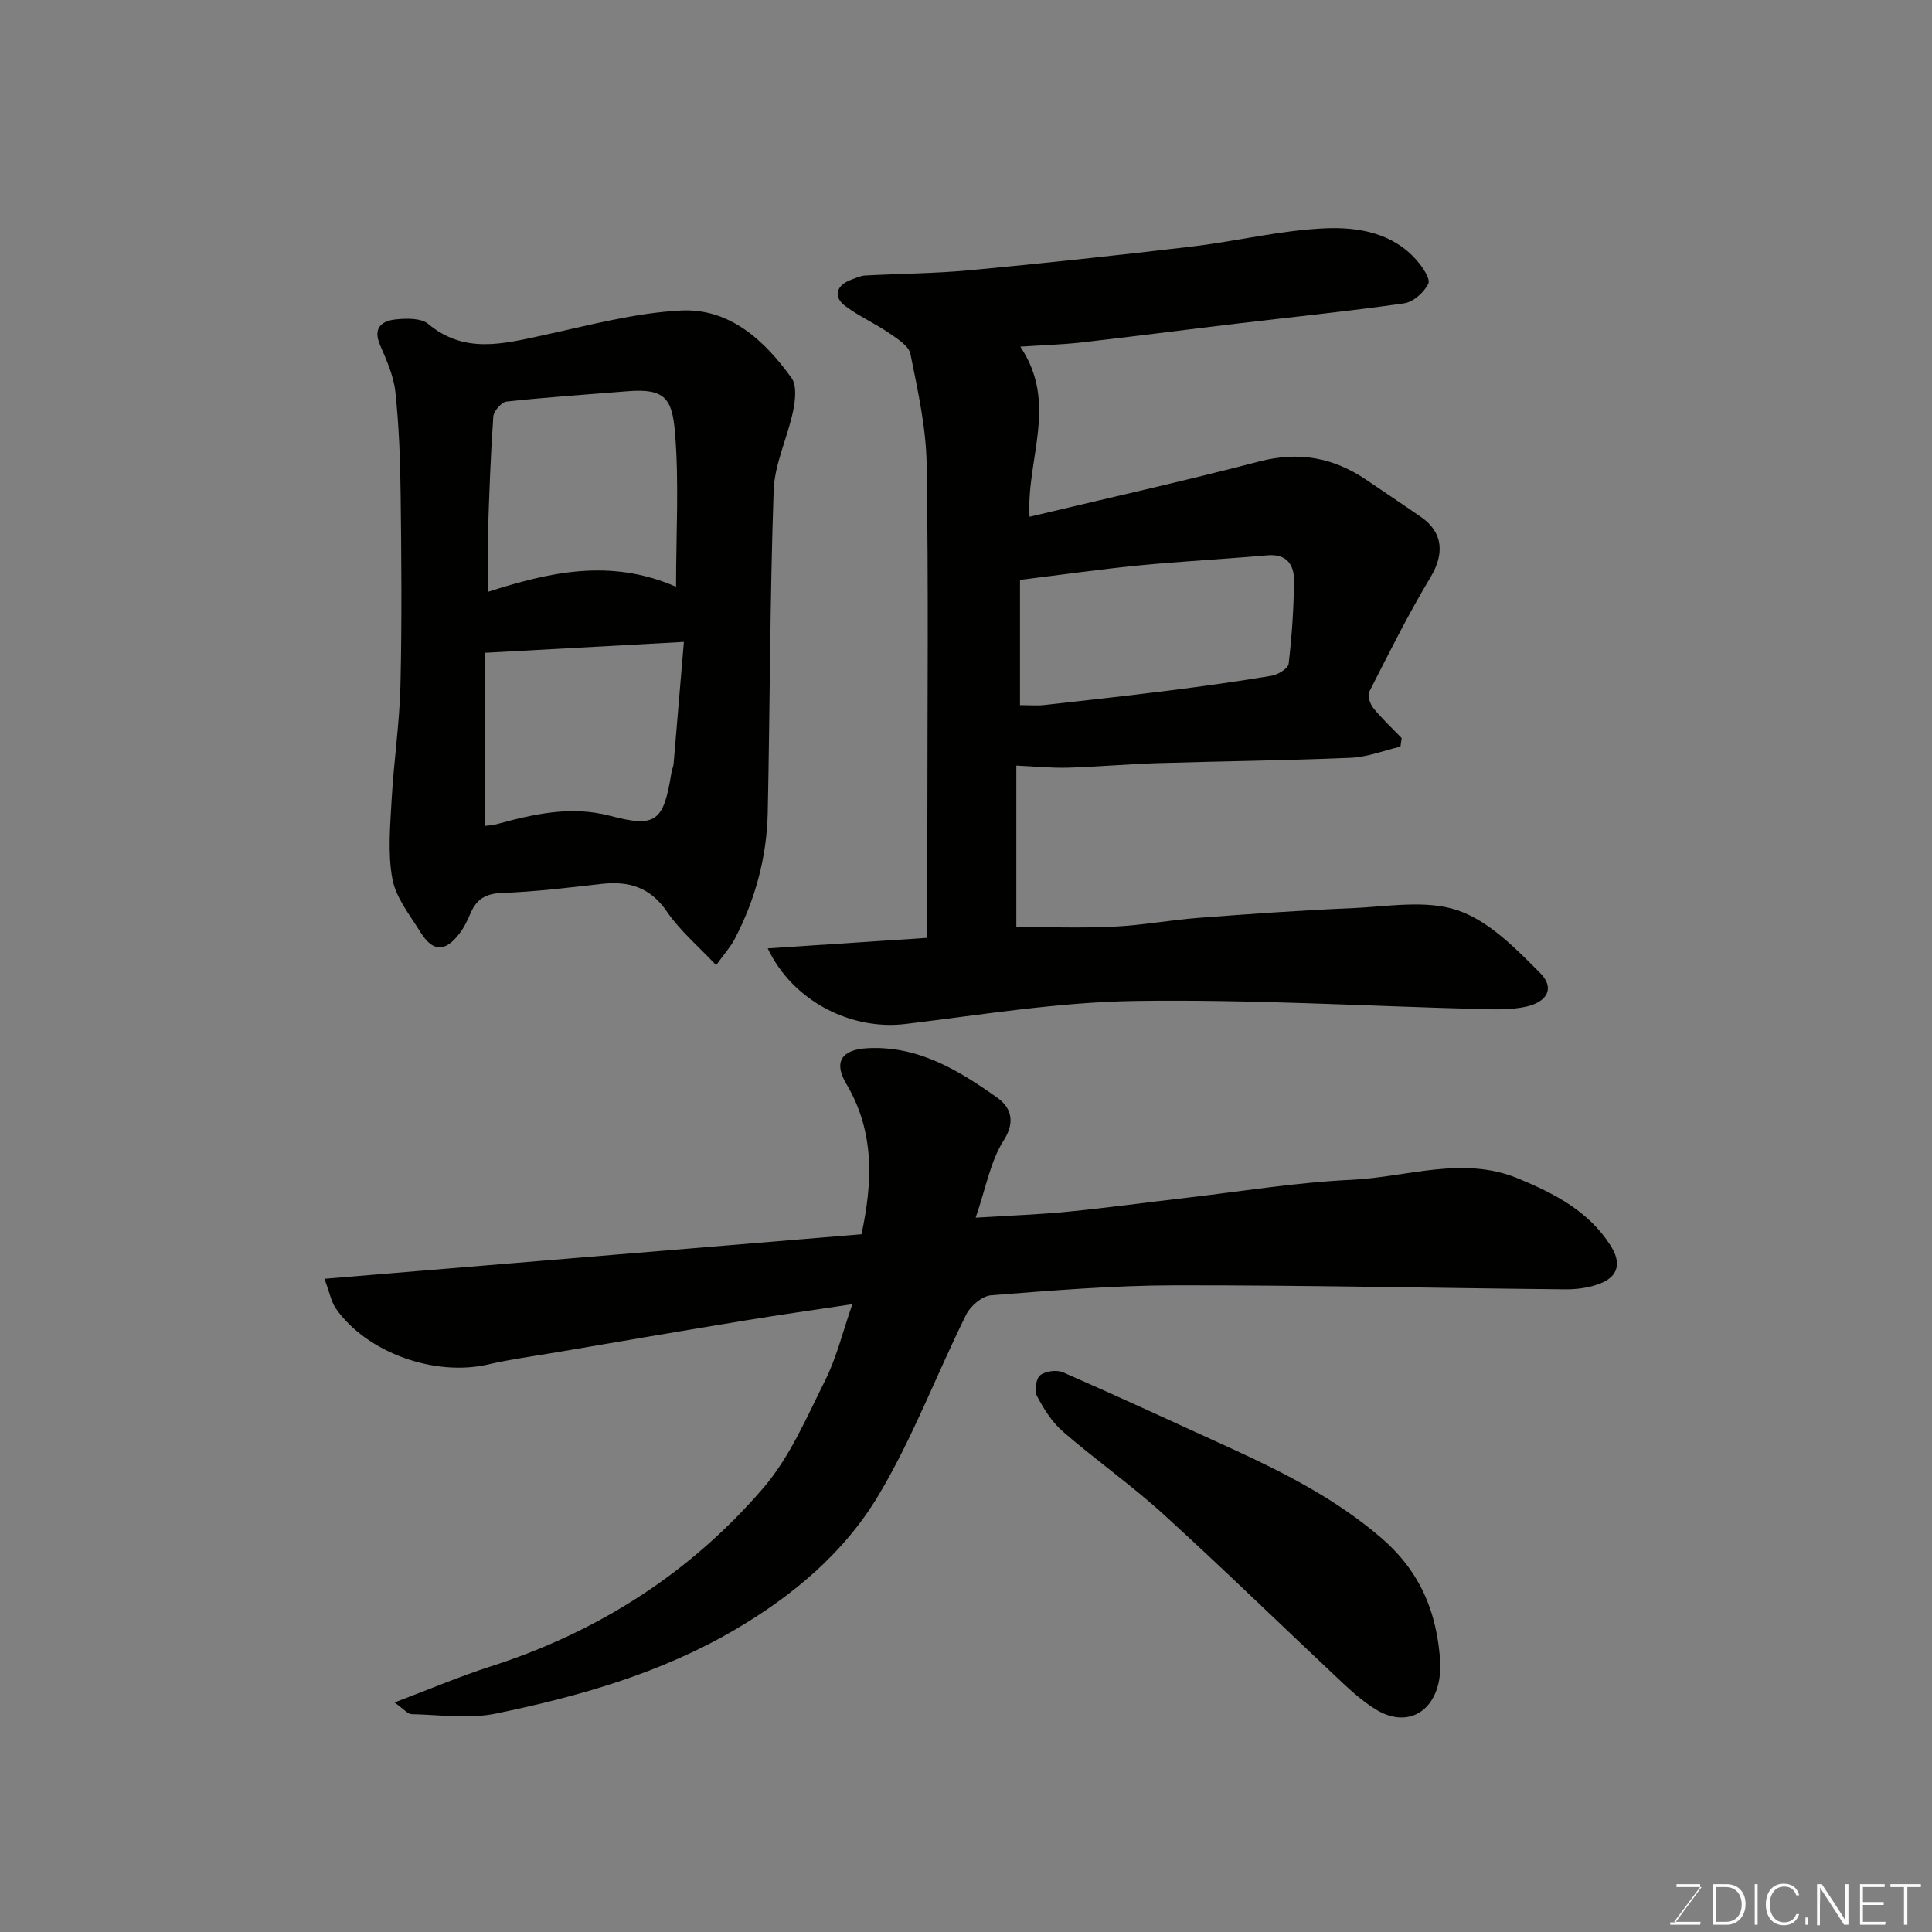
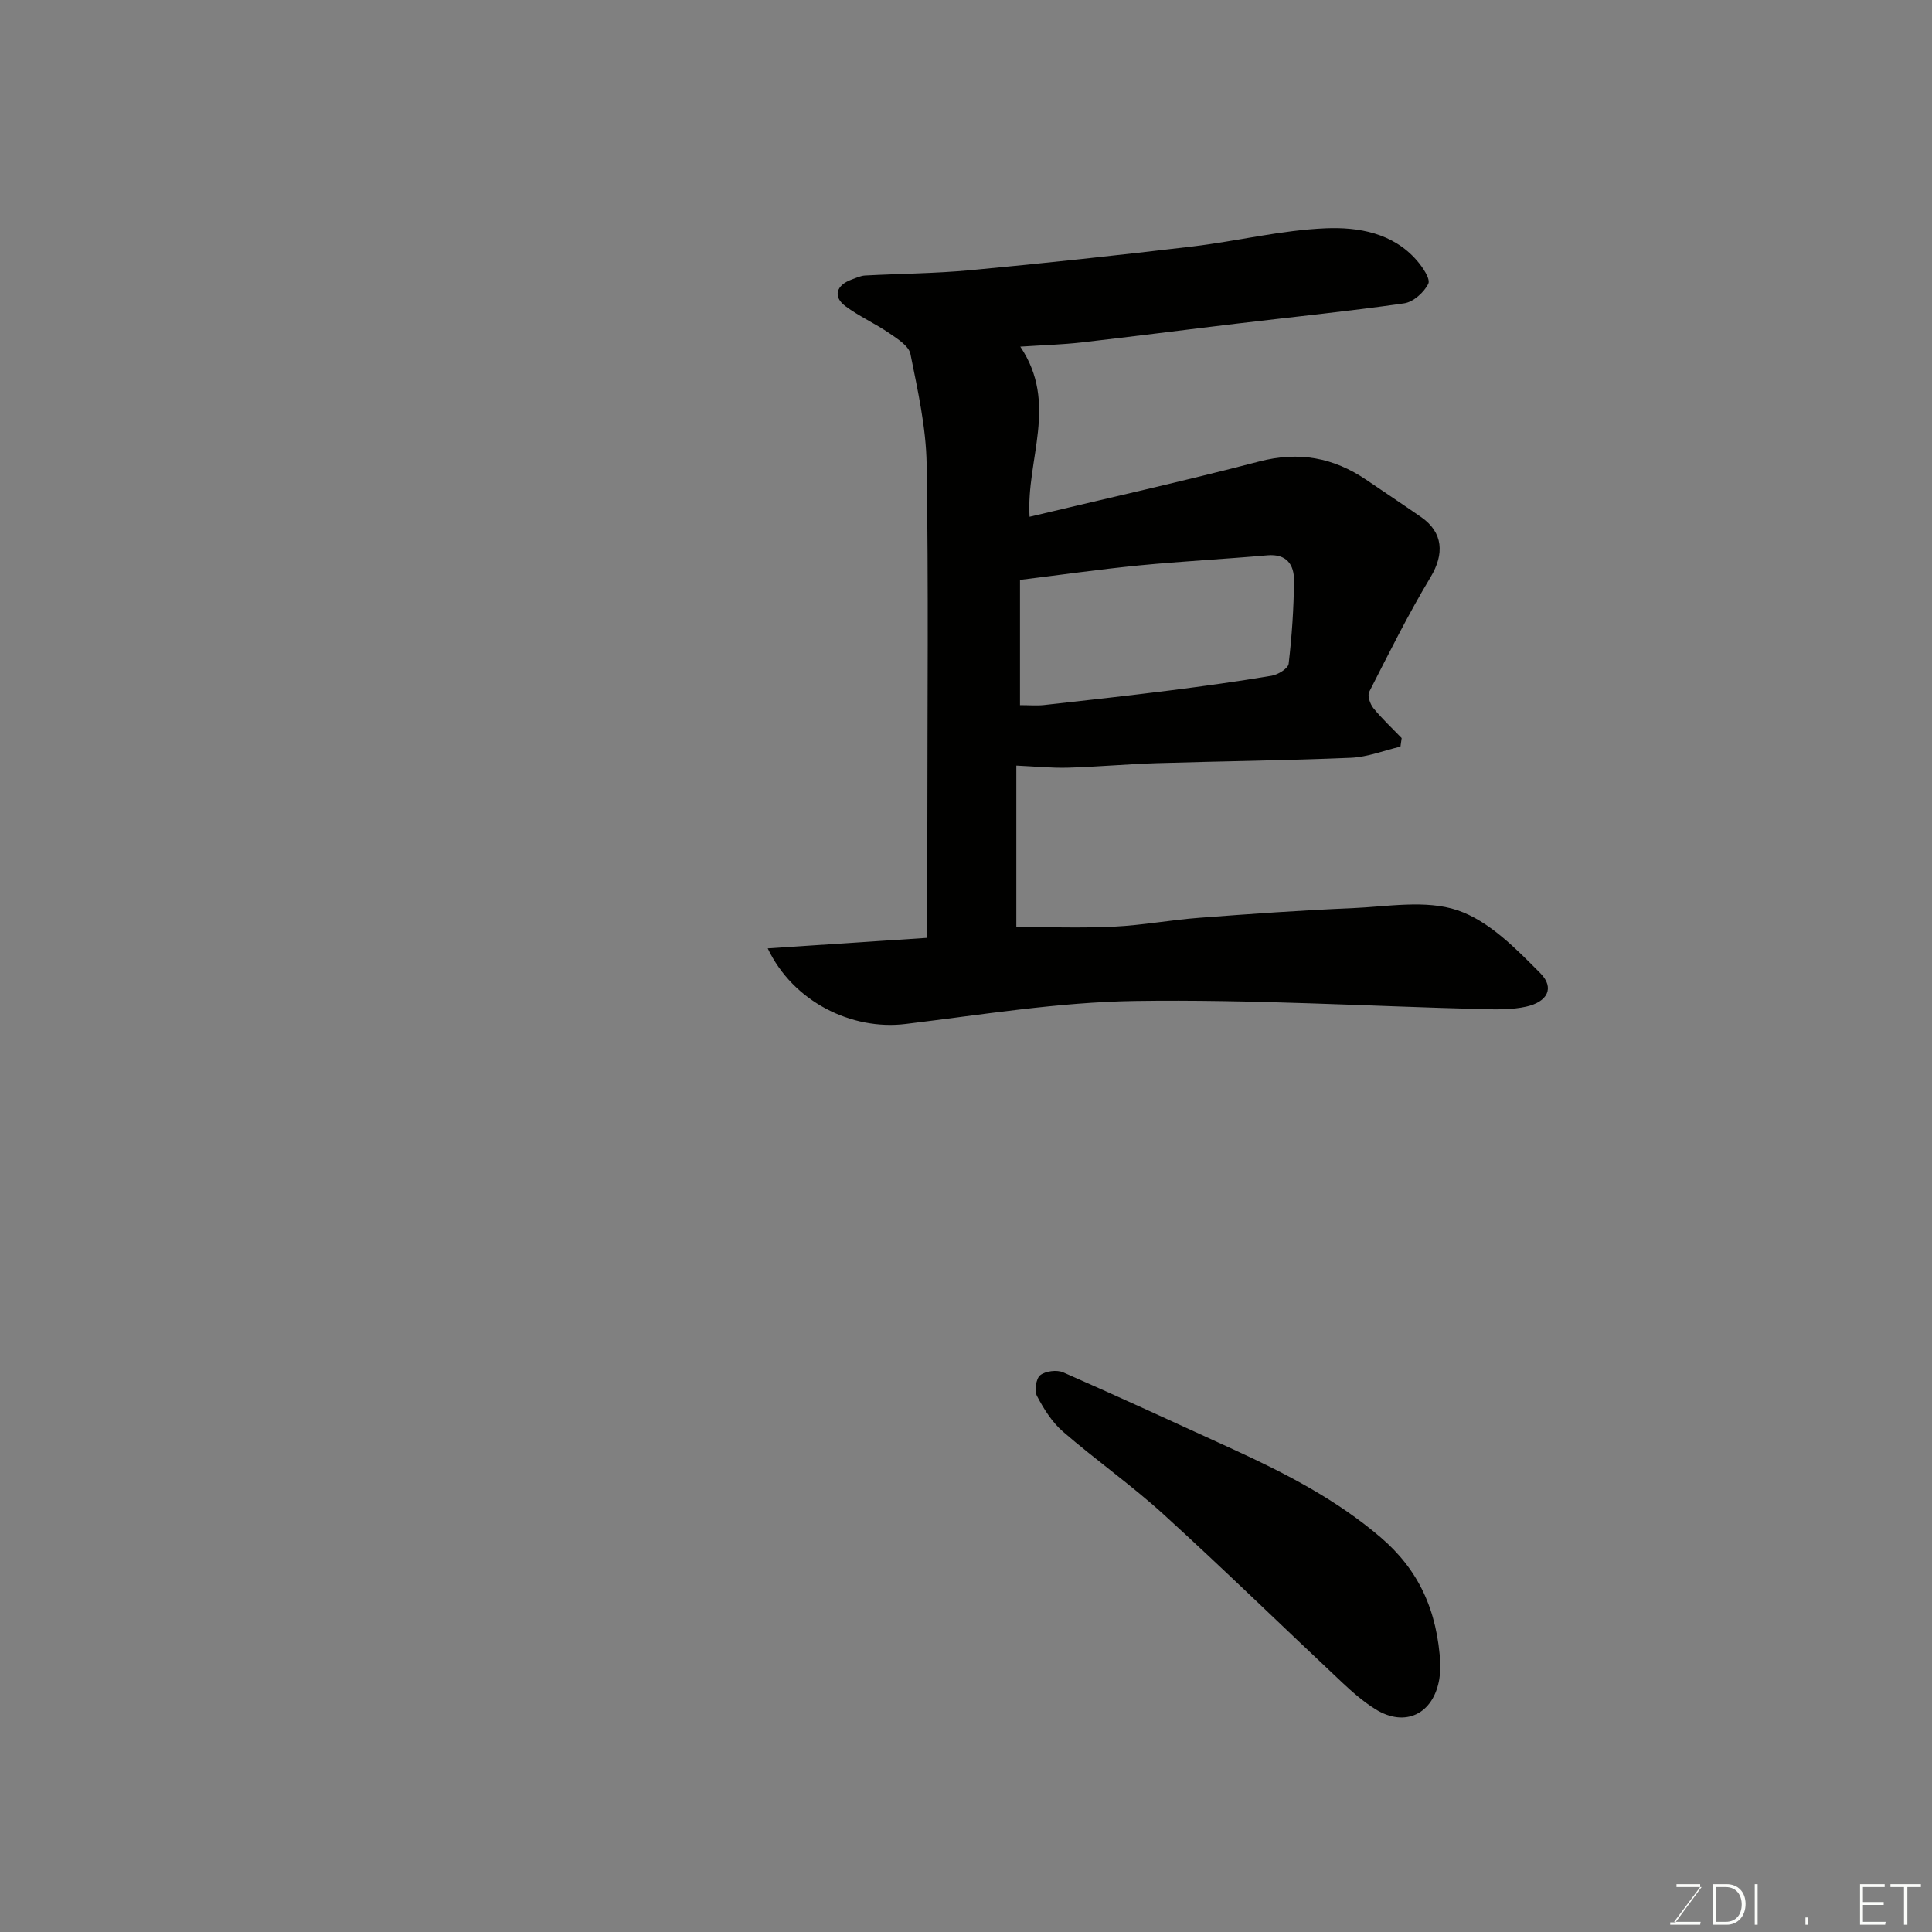
<svg xmlns="http://www.w3.org/2000/svg" enable-background="new 0 0 400 400" viewBox="0 0 400 400">
  <rect x="0" y="0" width="400" height="400" fill="#808080" stroke="none" />
  <path d="m158.95 196.35c11.35-.75 22.07-1.46 33.05-2.18 0-8.2 0-15.68 0-23.16 0-24.99.25-49.98-.15-74.96-.12-7.61-1.85-15.23-3.35-22.75-.33-1.67-2.66-3.13-4.34-4.29-2.94-2.02-6.26-3.5-9.12-5.62-2.63-1.96-1.94-4.35 1.3-5.52.91-.33 1.83-.78 2.77-.83 7.26-.39 14.55-.42 21.79-1.1 15.34-1.44 30.67-3.09 45.97-4.91 9.25-1.1 18.41-3.39 27.66-3.77 6.71-.27 13.84.95 18.8 6.65 1.2 1.37 2.87 3.83 2.38 4.84-.87 1.78-3.1 3.78-4.99 4.05-11.51 1.65-23.09 2.82-34.64 4.2-10.73 1.28-21.45 2.67-32.19 3.9-3.88.44-7.79.55-12.65.87 7.93 11.77 1.19 23.31 1.92 35.22 16.04-3.83 31.87-7.36 47.56-11.45 8.18-2.13 15.35-.82 22.17 3.81 3.77 2.56 7.57 5.09 11.32 7.69 4.62 3.2 4.85 7.67 1.97 12.46-4.62 7.69-8.63 15.75-12.71 23.76-.4.79.2 2.52.88 3.36 1.79 2.2 3.88 4.14 5.85 6.19-.08.59-.16 1.18-.25 1.77-3.41.8-6.8 2.16-10.25 2.31-13.42.57-26.86.71-40.28 1.12-6.1.19-12.2.76-18.3.93-3.42.1-6.85-.26-10.7-.43v33.42c6.85 0 13.58.25 20.28-.08 5.88-.29 11.73-1.39 17.61-1.83 10.52-.8 21.05-1.55 31.59-1.99 7.34-.31 15.29-1.79 21.88.44 6.48 2.19 12.08 7.93 17.14 13.03 3.01 3.05 1.45 5.95-2.98 6.92-2.86.63-5.92.58-8.88.51-24.03-.61-48.06-2.05-72.07-1.69-15.85.24-31.69 2.85-47.48 4.76-11.19 1.38-23.33-4.62-28.56-15.65zm52.23-50.36c1.98 0 3.49.14 4.96-.02 8.61-.95 17.22-1.91 25.82-2.99 7.12-.9 14.22-1.88 21.29-3.07 1.34-.22 3.44-1.5 3.55-2.48.67-5.71 1.06-11.48 1.11-17.23.03-3.28-1.51-5.58-5.52-5.23-8.83.78-17.7 1.23-26.52 2.09-8.23.81-16.43 1.98-24.69 3z" fill="#010100" />
-   <path d="m81.67 352.48c7.42-2.8 13.53-5.41 19.82-7.43 22.26-7.13 41.34-19.31 56.51-36.94 5.51-6.4 9.01-14.64 12.85-22.33 2.36-4.73 3.62-10.02 5.62-15.76-7.9 1.19-15.09 2.2-22.26 3.38-13.04 2.14-26.07 4.38-39.1 6.6-4.66.79-9.37 1.41-13.97 2.48-11.07 2.59-25.15-2.37-31.58-11.53-.97-1.39-1.28-3.24-2.39-6.19 37.58-3.12 74.34-6.17 111.19-9.22 2.27-10.58 2.83-21.09-3.14-31.14-2.69-4.53-.98-7.09 4.35-7.38 10.48-.58 18.93 4.59 26.95 10.28 2.54 1.8 3.9 4.71 1.3 8.78-2.78 4.36-3.71 9.91-5.82 16.03 7.18-.45 13.19-.66 19.16-1.25 8.15-.8 16.27-1.92 24.4-2.86 11.4-1.32 22.77-3.2 34.21-3.73 11.5-.53 23.07-5.05 34.59-.26 7.46 3.1 14.57 6.74 19.11 13.9 2.23 3.52 1.64 6.34-2.17 7.83-2.22.87-4.79 1.22-7.2 1.2-26.93-.25-53.86-.87-80.79-.83-12.7.02-25.41 1.07-38.09 2.06-1.85.14-4.28 2.18-5.17 3.98-6.21 12.53-11.15 25.78-18.33 37.7-7.03 11.68-17.58 20.53-29.5 27.53-15.39 9.03-32.29 13.83-49.52 17.39-5.61 1.16-11.66.25-17.51.13-.76-.02-1.5-.99-3.52-2.42z" fill="#010100" />
-   <path d="m148.27 199.83c-3.7-3.94-7.49-7.13-10.18-11.07-3.48-5.11-7.93-6.39-13.61-5.75-6.85.78-13.71 1.62-20.59 1.87-3.34.12-5.22 1.29-6.46 4.18-.64 1.49-1.36 3.01-2.35 4.28-2.95 3.83-5.49 3.76-8.05-.38-2.19-3.54-5.07-7.09-5.79-10.98-.99-5.33-.45-11-.15-16.5.44-7.87 1.63-15.72 1.82-23.59.31-13.15.2-26.31.04-39.46-.08-7.1-.34-14.22-1.09-21.27-.35-3.31-1.82-6.57-3.16-9.69-1.59-3.67.39-5.06 3.34-5.35 2.19-.22 5.15-.28 6.62.95 7.44 6.21 15.36 4.16 23.53 2.4 9.54-2.06 19.13-4.69 28.79-5.18 10.05-.51 17.3 6.16 22.9 13.97 1.14 1.59.77 4.67.31 6.9-1.15 5.5-3.82 10.87-4.01 16.36-.78 22.23-.76 44.49-1.23 66.74-.2 9.24-2.58 18.03-6.88 26.23-.82 1.56-2.05 2.9-3.8 5.34zm-8.3-78.34c0-11.17.65-21.67-.23-32.03-.59-6.94-2.09-9.08-9.79-8.46-8.36.67-16.73 1.24-25.06 2.14-1.06.12-2.68 1.97-2.76 3.11-.56 8.08-.85 16.18-1.11 24.27-.13 4.05-.02 8.11-.02 12.02 12.3-3.93 25.18-7.11 38.97-1.05zm-39.64 13.67v35.84c.98-.12 1.64-.13 2.26-.3 7.78-2.12 15.51-3.95 23.69-1.8 9.54 2.51 11.1 1.25 12.74-8.96.1-.64.4-1.25.45-1.89.71-8.27 1.4-16.55 2.12-25.15-14.57.8-27.75 1.52-41.26 2.26z" fill="#010100" />
  <path d="m298.22 344.64c-.01.18 0 1.6-.22 2.97-1.21 7.25-7.06 10.1-13.22 6.27-2.49-1.55-4.76-3.53-6.9-5.54-12.32-11.57-24.42-23.37-36.91-34.75-6.65-6.06-14.07-11.28-20.88-17.17-2.26-1.95-3.98-4.7-5.39-7.38-.58-1.09-.21-3.62.66-4.31 1.1-.87 3.44-1.17 4.75-.6 11.79 5.17 23.48 10.58 35.19 15.93 10.85 4.97 21.4 10.41 30.57 18.25 7.75 6.64 11.74 14.96 12.35 26.33z" fill="#010100" />
  <g fill="#fbfcfa">
    <path d="m346.9 398 5.4-7.3h-5.2v-.6h4.9v.6l-5.4 7.2h5.5l-.1.6h-6.2v-.5z" />
    <path d="m354.7 390.1h2.8c2.3 0 3.9 1.6 3.9 4.1s-1.6 4.3-3.9 4.3h-2.8zm.6 7.8h2c2.2 0 3.3-1.6 3.3-3.6 0-1.8-1-3.6-3.3-3.6h-2z" />
    <path d="m363.9 390.1v8.4h-.6v-8.4z" />
-     <path d="m372.5 396.3c-.4 1.3-1.4 2.3-3.2 2.3-2.4 0-3.7-1.9-3.7-4.3 0-2.3 1.2-4.3 3.7-4.3 1.8 0 2.9 1 3.2 2.4h-.6c-.4-1.1-1.1-1.8-2.5-1.8-2.1 0-3 1.9-3 3.7s.9 3.7 3 3.7c1.4 0 2.1-.7 2.5-1.7z" />
    <path d="m373.8 398.5v-1.5h.6v1.5z" />
-     <path d="m376.2 398.5v-8.4h1c1.3 2 4.4 6.6 4.9 7.6-.1-1.2-.1-2.4-.1-3.8v-3.8h.7v8.4h-.9c-1.2-1.9-4.4-6.8-5-7.7.1 1.1 0 2.3 0 3.9v3.9h-.6z" />
    <path d="m390 394.4h-4.3v3.5h4.7l-.1.6h-5.2v-8.4h5.1v.6h-4.5v3.1h4.3z" />
    <path d="m394.2 390.7h-2.8v-.6h6.3v.6h-2.8v7.8h-.7z" />
  </g>
</svg>